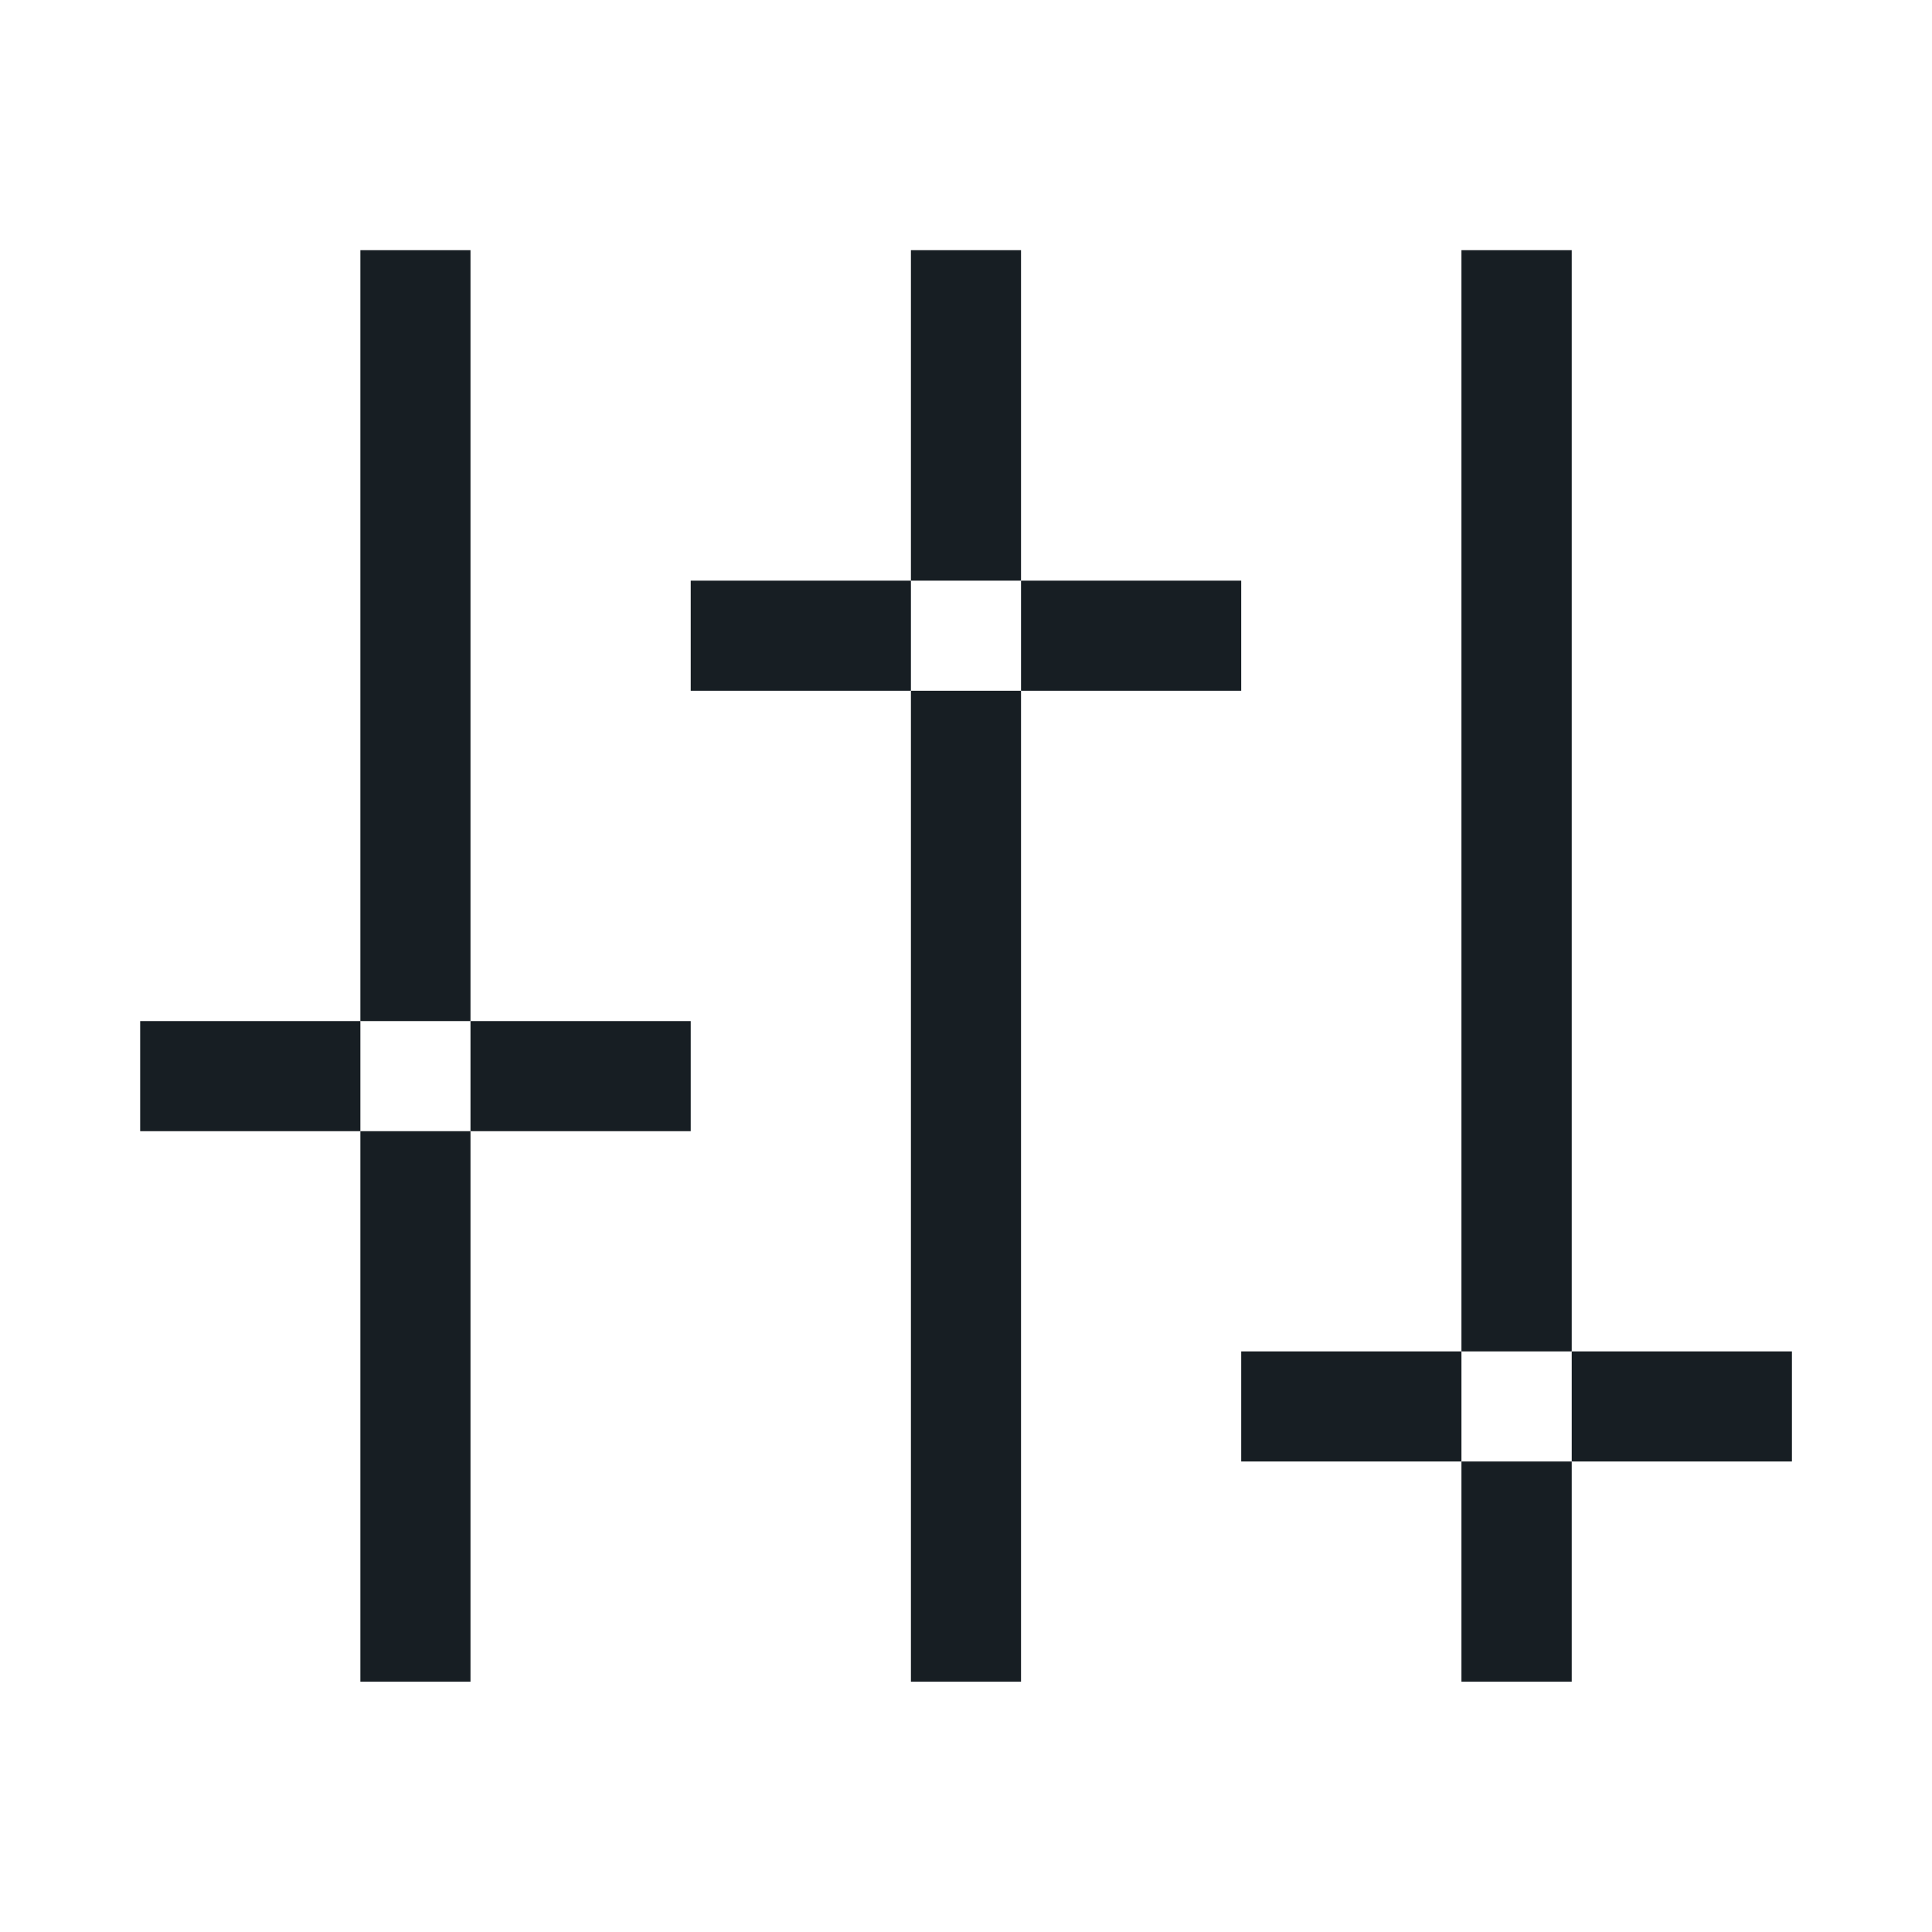
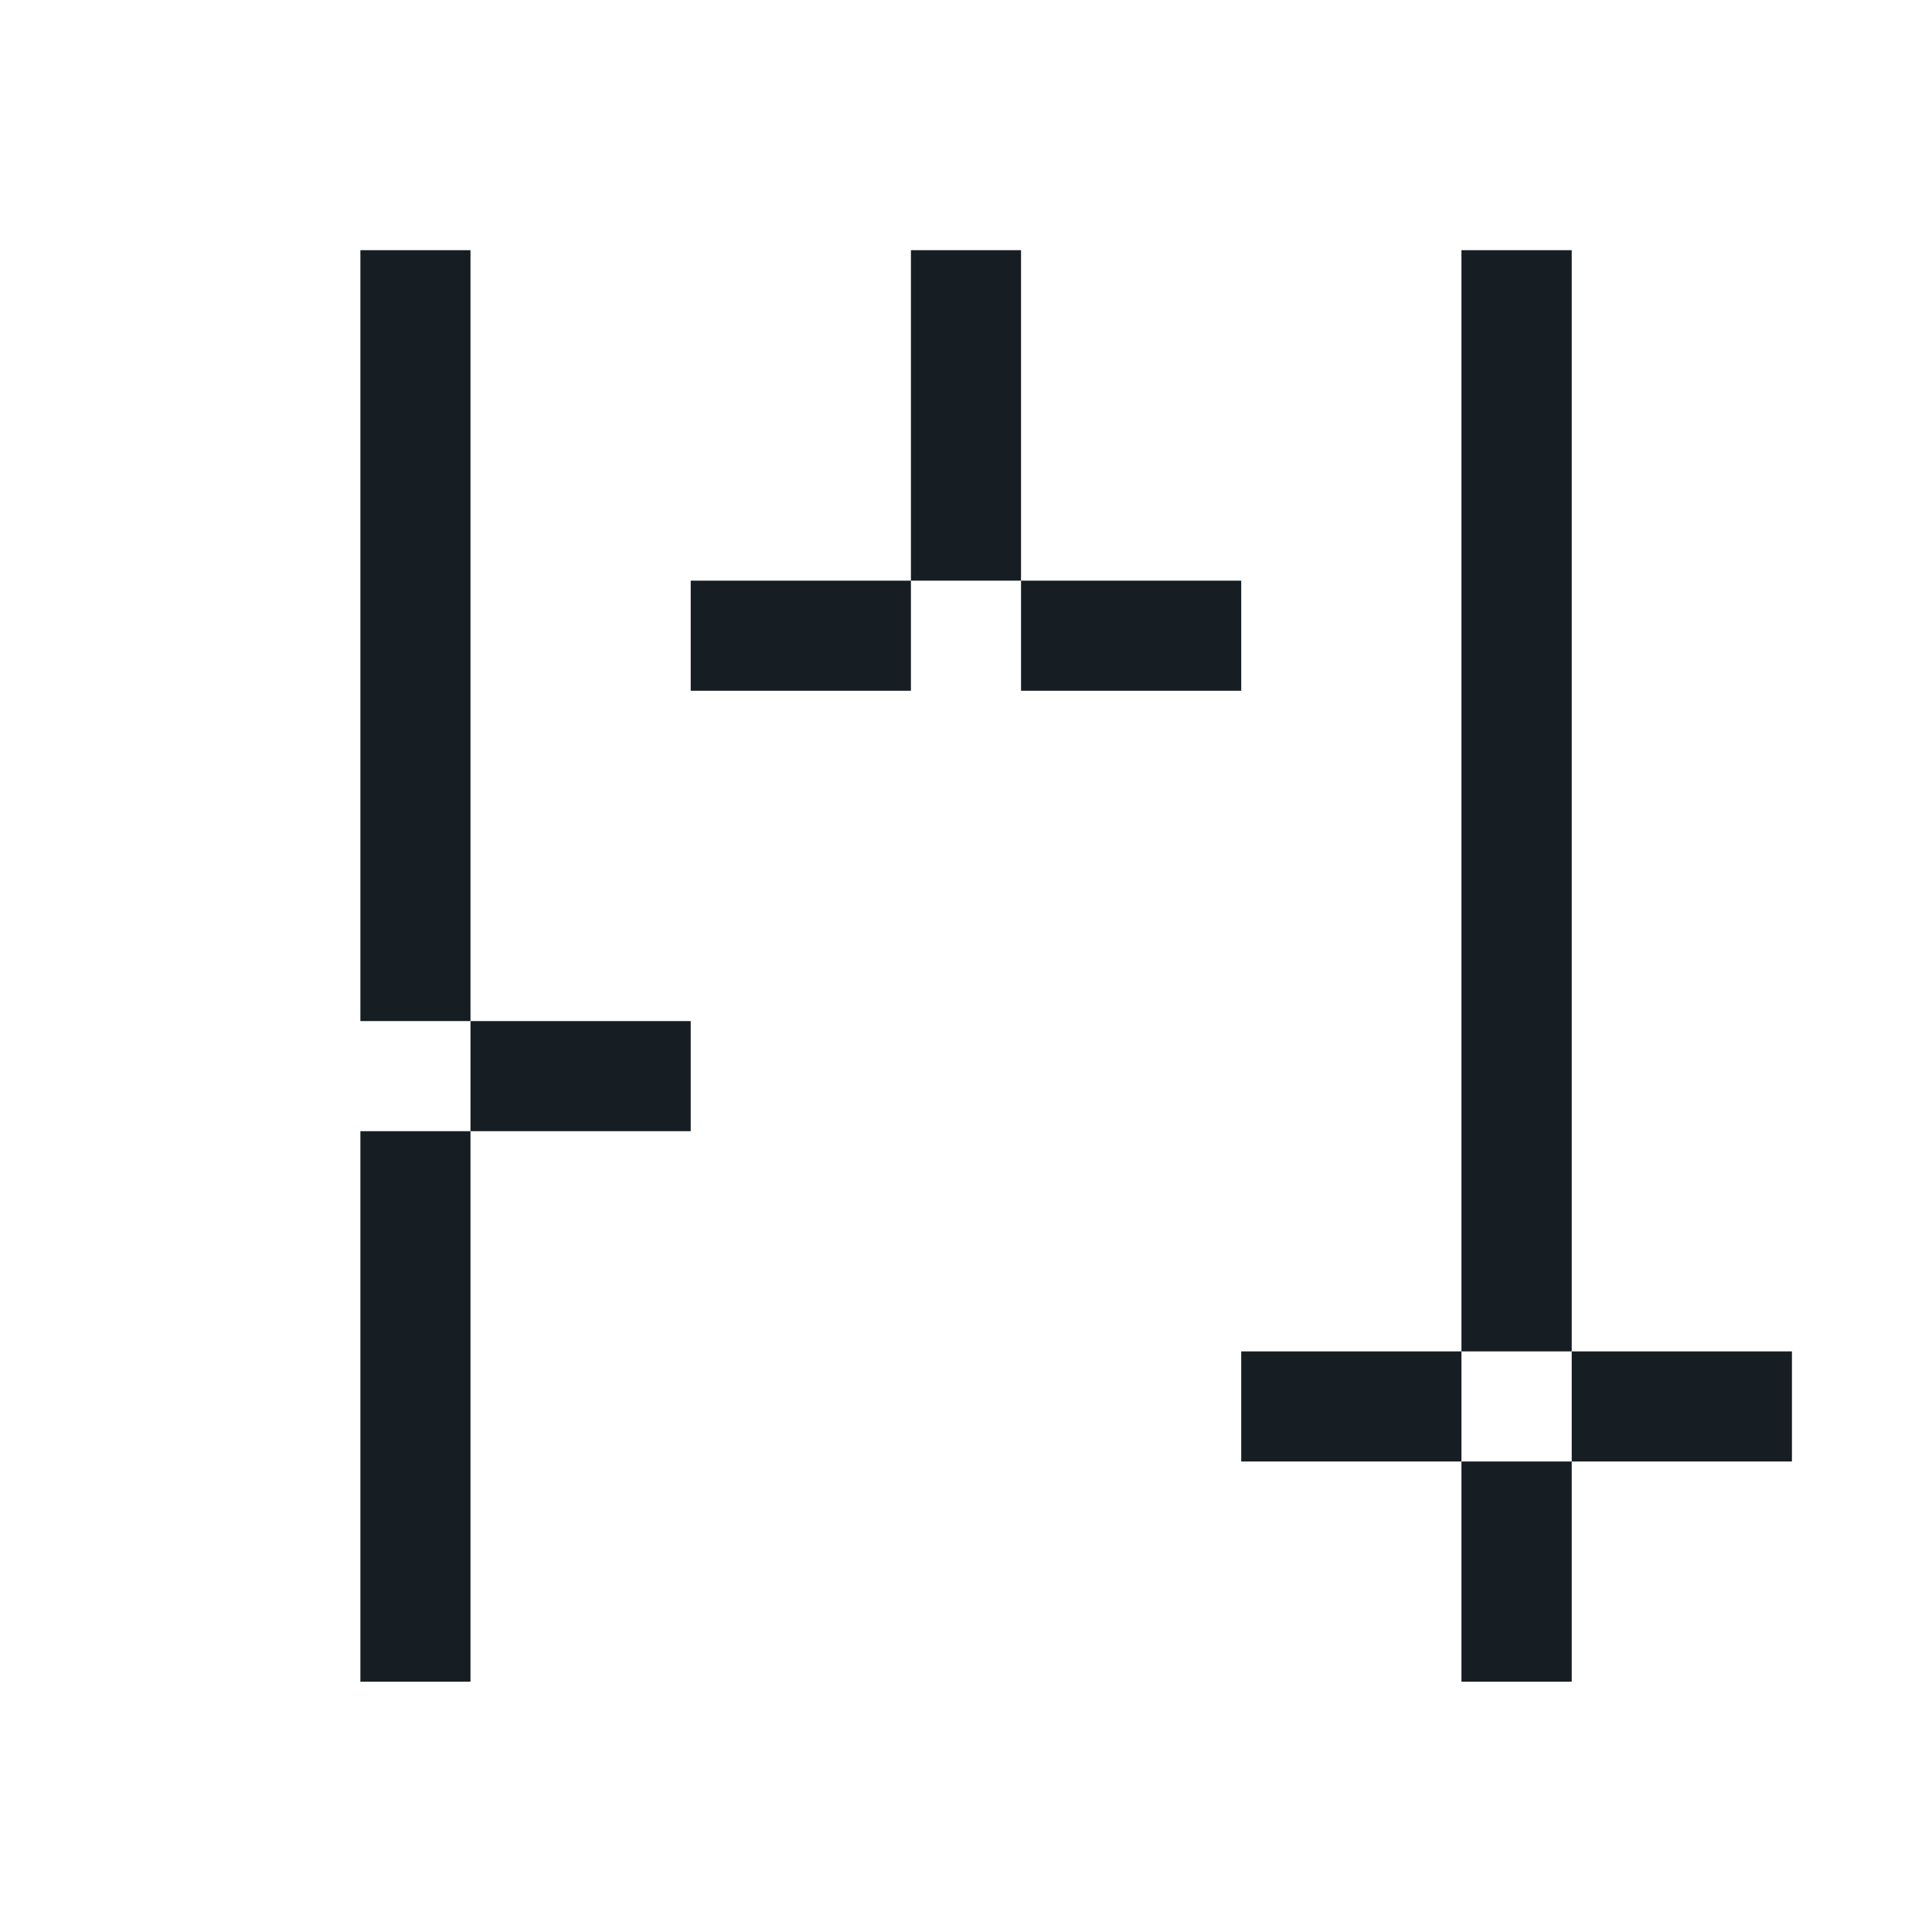
<svg xmlns="http://www.w3.org/2000/svg" id="b" data-name="Calque_2" width="117.915" height="117.915" viewBox="0 0 117.915 117.915">
  <g id="c" data-name="PISTE_01">
    <g>
      <rect width="117.915" height="117.915" fill="none" />
      <g>
        <polygon points="102.645 82.479 95.926 82.479 95.926 89.199 102.645 89.199 109.366 89.199 109.366 82.479 102.645 82.479" fill="#171e23" />
        <polygon points="89.196 95.919 89.196 102.639 95.926 102.639 95.926 95.919 95.926 89.199 89.196 89.199 89.196 95.919" fill="#171e23" />
        <polygon points="95.926 75.759 95.926 69.039 95.926 62.319 95.926 55.599 95.926 48.879 95.926 42.159 95.926 35.439 95.926 28.719 95.926 21.999 95.926 15.269 89.196 15.269 89.196 21.999 89.196 28.719 89.196 35.439 89.196 42.159 89.196 48.879 89.196 55.599 89.196 62.319 89.196 69.039 89.196 75.759 89.196 82.479 95.926 82.479 95.926 75.759" fill="#171e23" />
        <polygon points="82.475 82.479 75.755 82.479 75.755 89.199 82.475 89.199 89.196 89.199 89.196 82.479 82.475 82.479" fill="#171e23" />
        <polygon points="75.755 35.439 69.035 35.439 62.316 35.439 62.316 42.159 69.035 42.159 75.755 42.159 75.755 35.439" fill="#171e23" />
-         <polygon points="55.596 48.879 55.596 55.599 55.596 62.319 55.596 69.039 55.596 75.759 55.596 82.479 55.596 89.199 55.596 95.919 55.596 102.639 62.316 102.639 62.316 95.919 62.316 89.199 62.316 82.479 62.316 75.759 62.316 69.039 62.316 62.319 62.316 55.599 62.316 48.879 62.316 42.159 55.596 42.159 55.596 48.879" fill="#171e23" />
        <polygon points="62.316 28.719 62.316 21.999 62.316 15.269 55.596 15.269 55.596 21.999 55.596 28.719 55.596 35.439 62.316 35.439 62.316 28.719" fill="#171e23" />
        <polygon points="48.876 35.439 42.156 35.439 42.156 42.159 48.876 42.159 55.596 42.159 55.596 35.439 48.876 35.439" fill="#171e23" />
        <polygon points="28.715 62.319 28.715 69.039 35.435 69.039 42.156 69.039 42.156 62.319 35.435 62.319 28.715 62.319" fill="#171e23" />
        <polygon points="21.995 75.759 21.995 82.479 21.995 89.199 21.995 95.919 21.995 102.639 28.715 102.639 28.715 95.919 28.715 89.199 28.715 82.479 28.715 75.759 28.715 69.039 21.995 69.039 21.995 75.759" fill="#171e23" />
        <polygon points="28.715 55.599 28.715 48.879 28.715 42.159 28.715 35.439 28.715 28.719 28.715 21.999 28.715 15.269 21.995 15.269 21.995 21.999 21.995 28.719 21.995 35.439 21.995 42.159 21.995 48.879 21.995 55.599 21.995 62.319 28.715 62.319 28.715 55.599" fill="#171e23" />
-         <polygon points="15.275 62.319 8.555 62.319 8.555 69.039 15.275 69.039 21.995 69.039 21.995 62.319 15.275 62.319" fill="#171e23" />
      </g>
    </g>
  </g>
</svg>